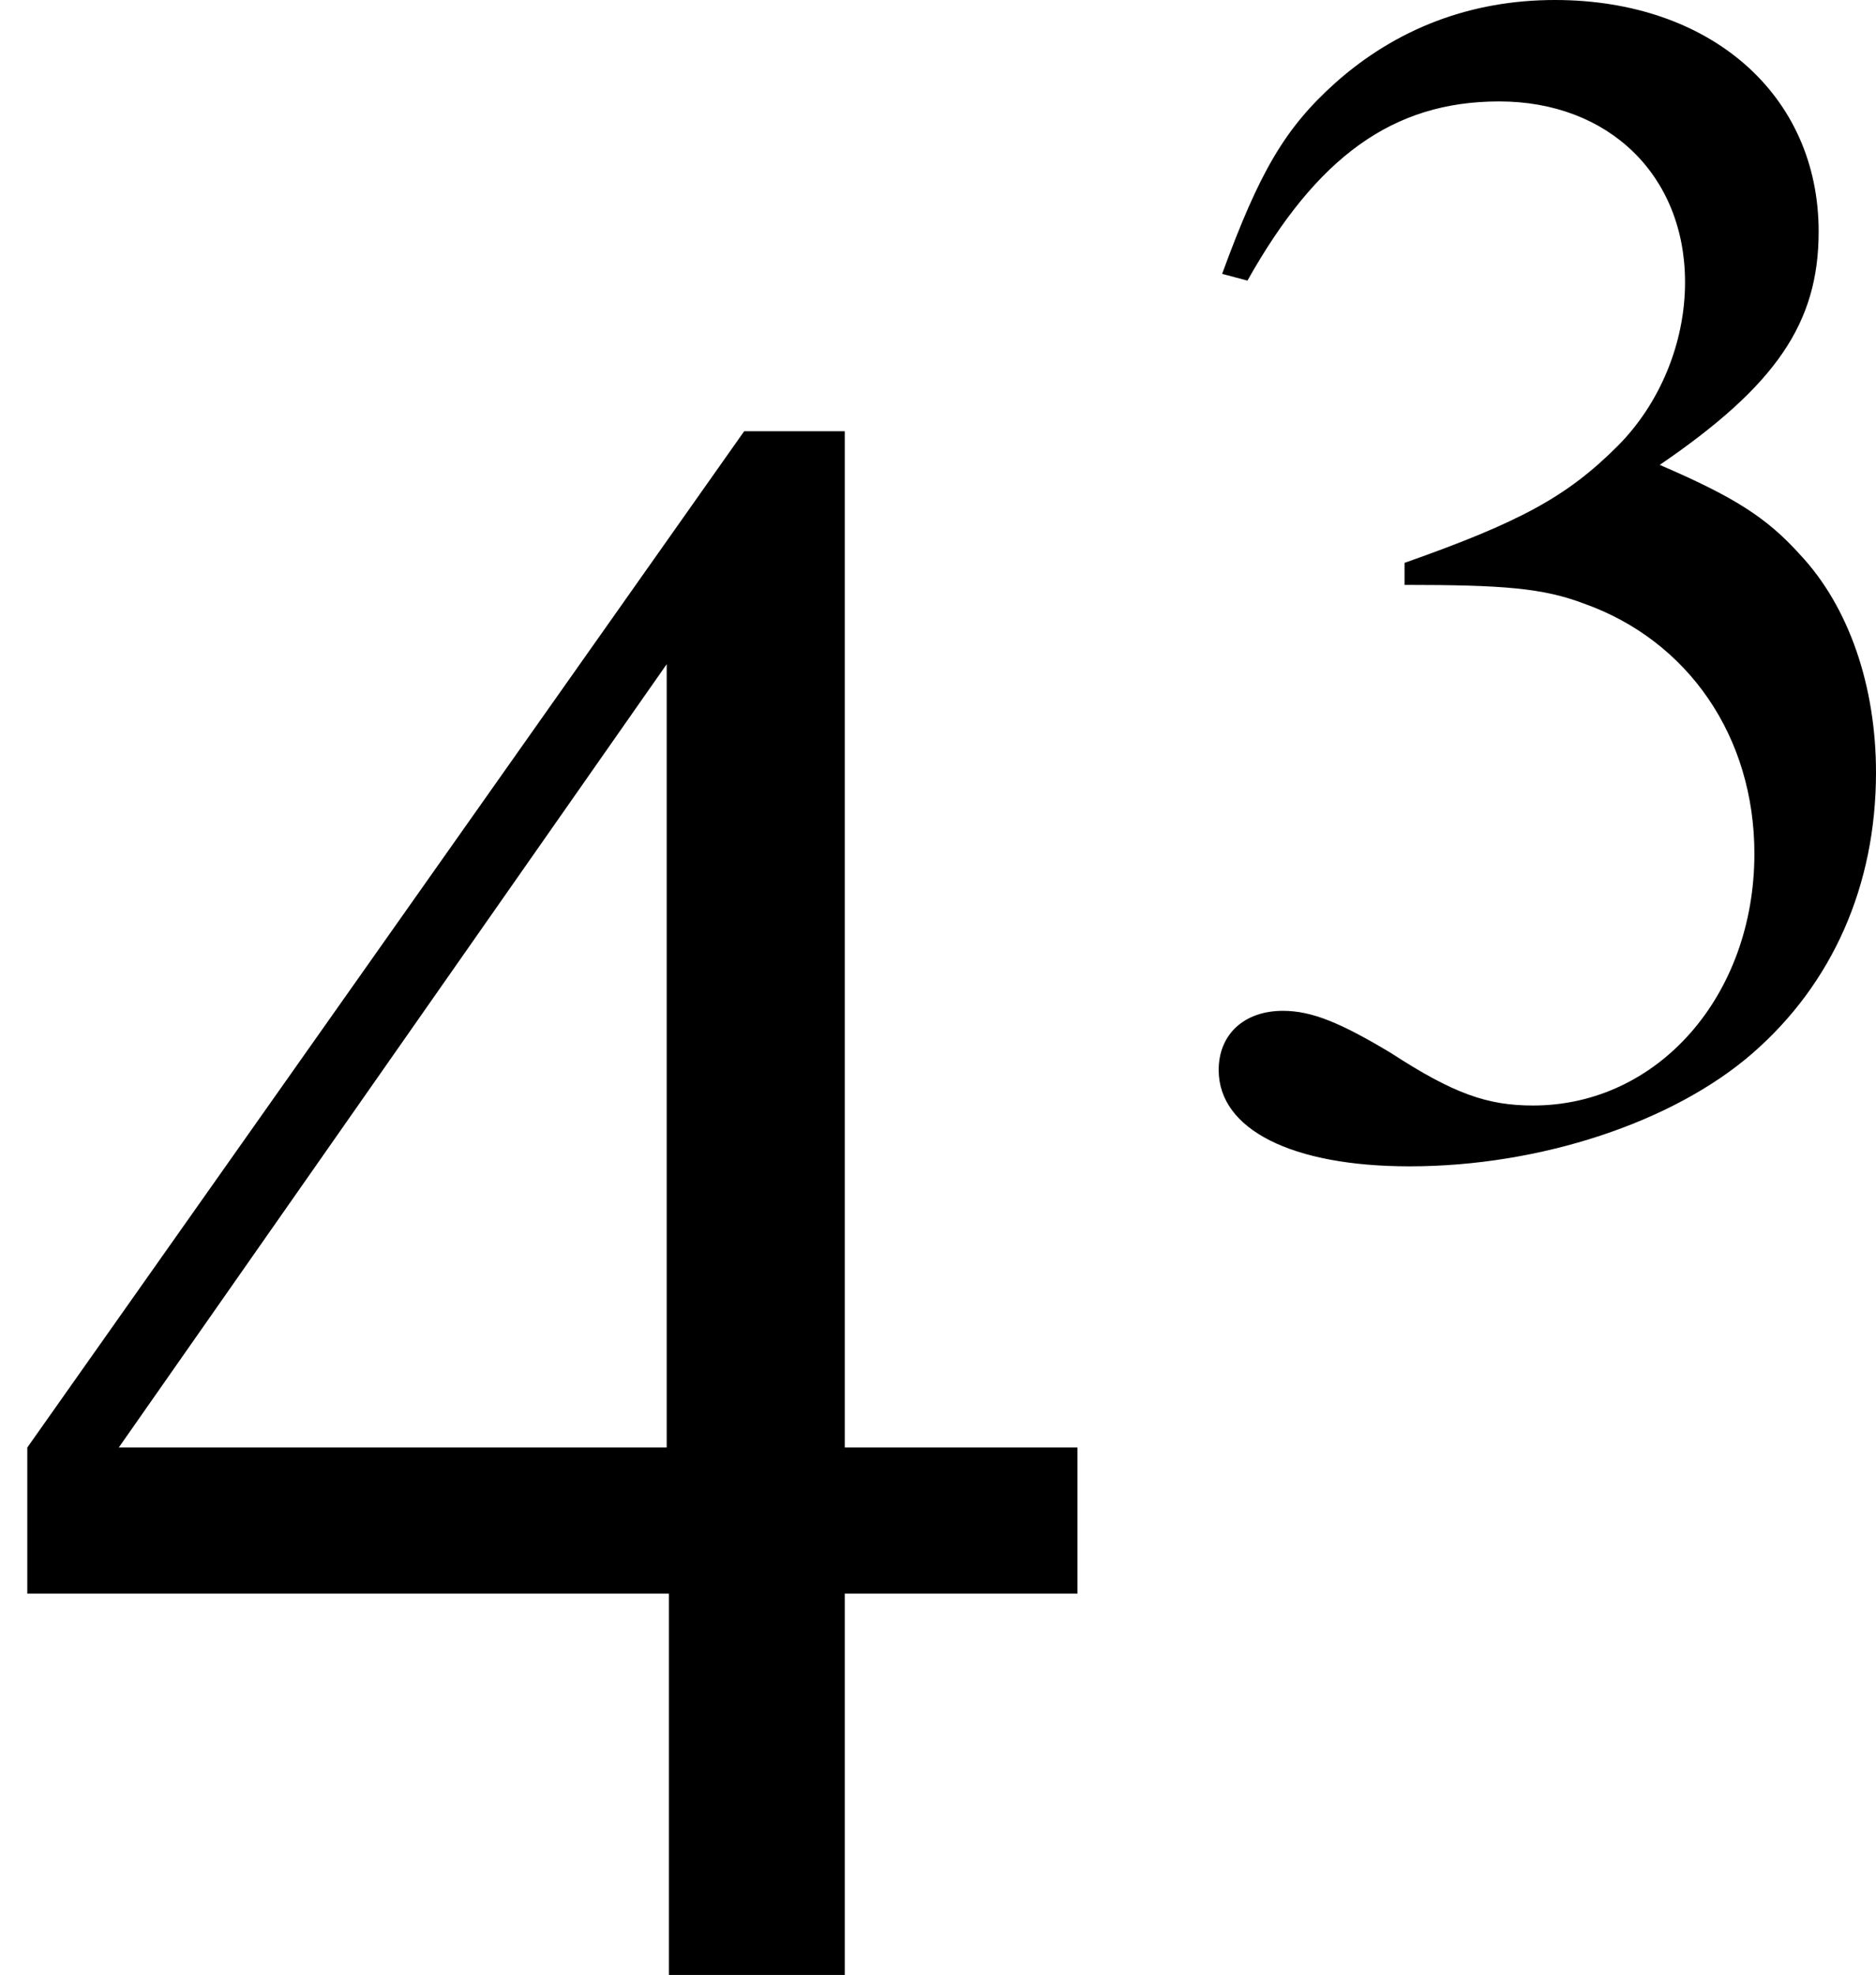
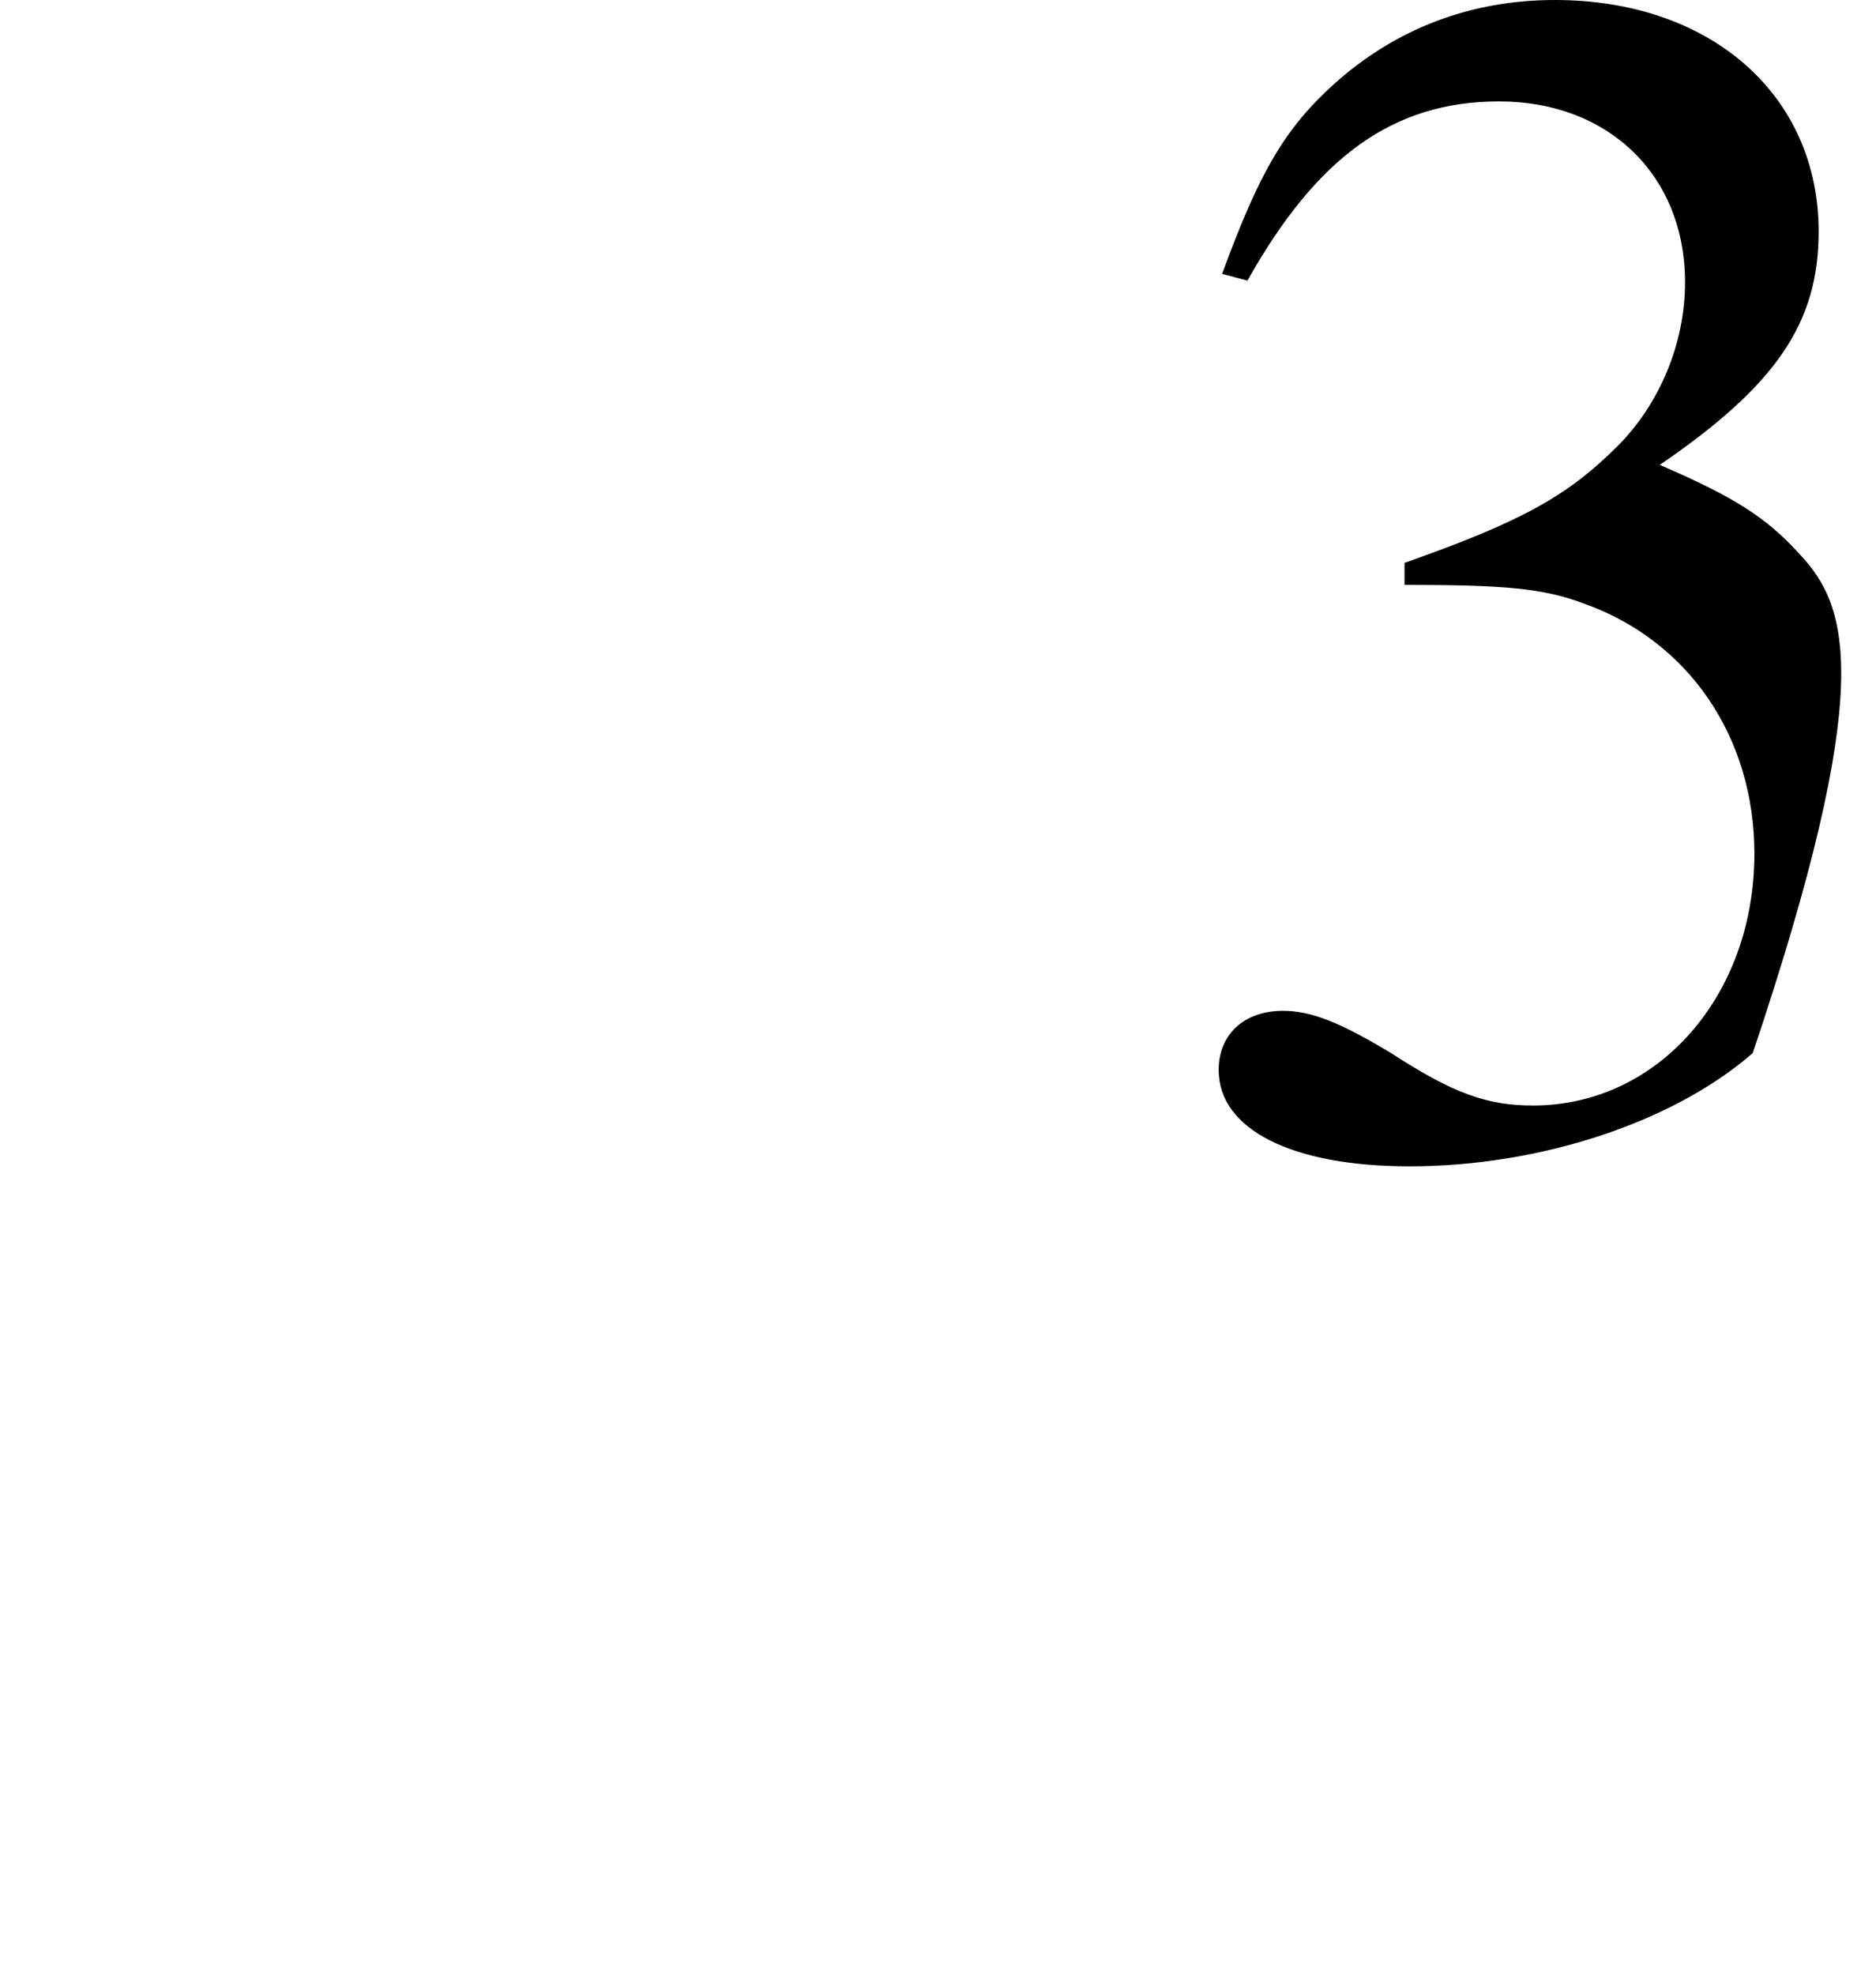
<svg xmlns="http://www.w3.org/2000/svg" xmlns:xlink="http://www.w3.org/1999/xlink" version="1.1" width="11.416pt" height="12.014pt" viewBox="56.413 53.752 11.416 12.014">
  <defs>
-     <path id="g2-51" d="M1.573-3.393C2.18-3.393 2.416-3.373 2.663-3.28C3.301-3.054 3.702-2.468 3.702-1.758C3.702-.895 3.116-.226 2.355-.226C2.077-.226 1.871-.298 1.491-.545C1.183-.73 1.008-.802 .833-.802C.596-.802 .442-.658 .442-.442C.442-.082 .884 .144 1.604 .144C2.396 .144 3.208-.123 3.692-.545S4.442-1.563 4.442-2.252C4.442-2.776 4.278-3.26 3.979-3.578C3.774-3.805 3.578-3.928 3.126-4.123C3.835-4.607 4.093-4.987 4.093-5.542C4.093-6.375 3.434-6.951 2.488-6.951C1.974-6.951 1.522-6.776 1.152-6.447C.843-6.17 .689-5.902 .463-5.285L.617-5.244C1.039-5.995 1.501-6.334 2.149-6.334C2.817-6.334 3.28-5.882 3.28-5.234C3.28-4.864 3.126-4.494 2.869-4.237C2.56-3.928 2.273-3.774 1.573-3.527V-3.393Z" />
-     <path id="g2-52" d="M4.853-2.375H3.805V-6.951H3.352L.123-2.375V-1.717H3.013V0H3.805V-1.717H4.853V-2.375ZM3.003-2.375H.535L3.003-5.902V-2.375Z" />
+     <path id="g2-51" d="M1.573-3.393C2.18-3.393 2.416-3.373 2.663-3.28C3.301-3.054 3.702-2.468 3.702-1.758C3.702-.895 3.116-.226 2.355-.226C2.077-.226 1.871-.298 1.491-.545C1.183-.73 1.008-.802 .833-.802C.596-.802 .442-.658 .442-.442C.442-.082 .884 .144 1.604 .144C2.396 .144 3.208-.123 3.692-.545C4.442-2.776 4.278-3.26 3.979-3.578C3.774-3.805 3.578-3.928 3.126-4.123C3.835-4.607 4.093-4.987 4.093-5.542C4.093-6.375 3.434-6.951 2.488-6.951C1.974-6.951 1.522-6.776 1.152-6.447C.843-6.17 .689-5.902 .463-5.285L.617-5.244C1.039-5.995 1.501-6.334 2.149-6.334C2.817-6.334 3.28-5.882 3.28-5.234C3.28-4.864 3.126-4.494 2.869-4.237C2.56-3.928 2.273-3.774 1.573-3.527V-3.393Z" />
    <use id="g6-52" xlink:href="#g2-52" transform="scale(1.351)" />
  </defs>
  <g id="page1">
    <use x="56.413" y="65.766" xlink:href="#g6-52" />
    <use x="63.387" y="60.703" xlink:href="#g2-51" />
  </g>
</svg>